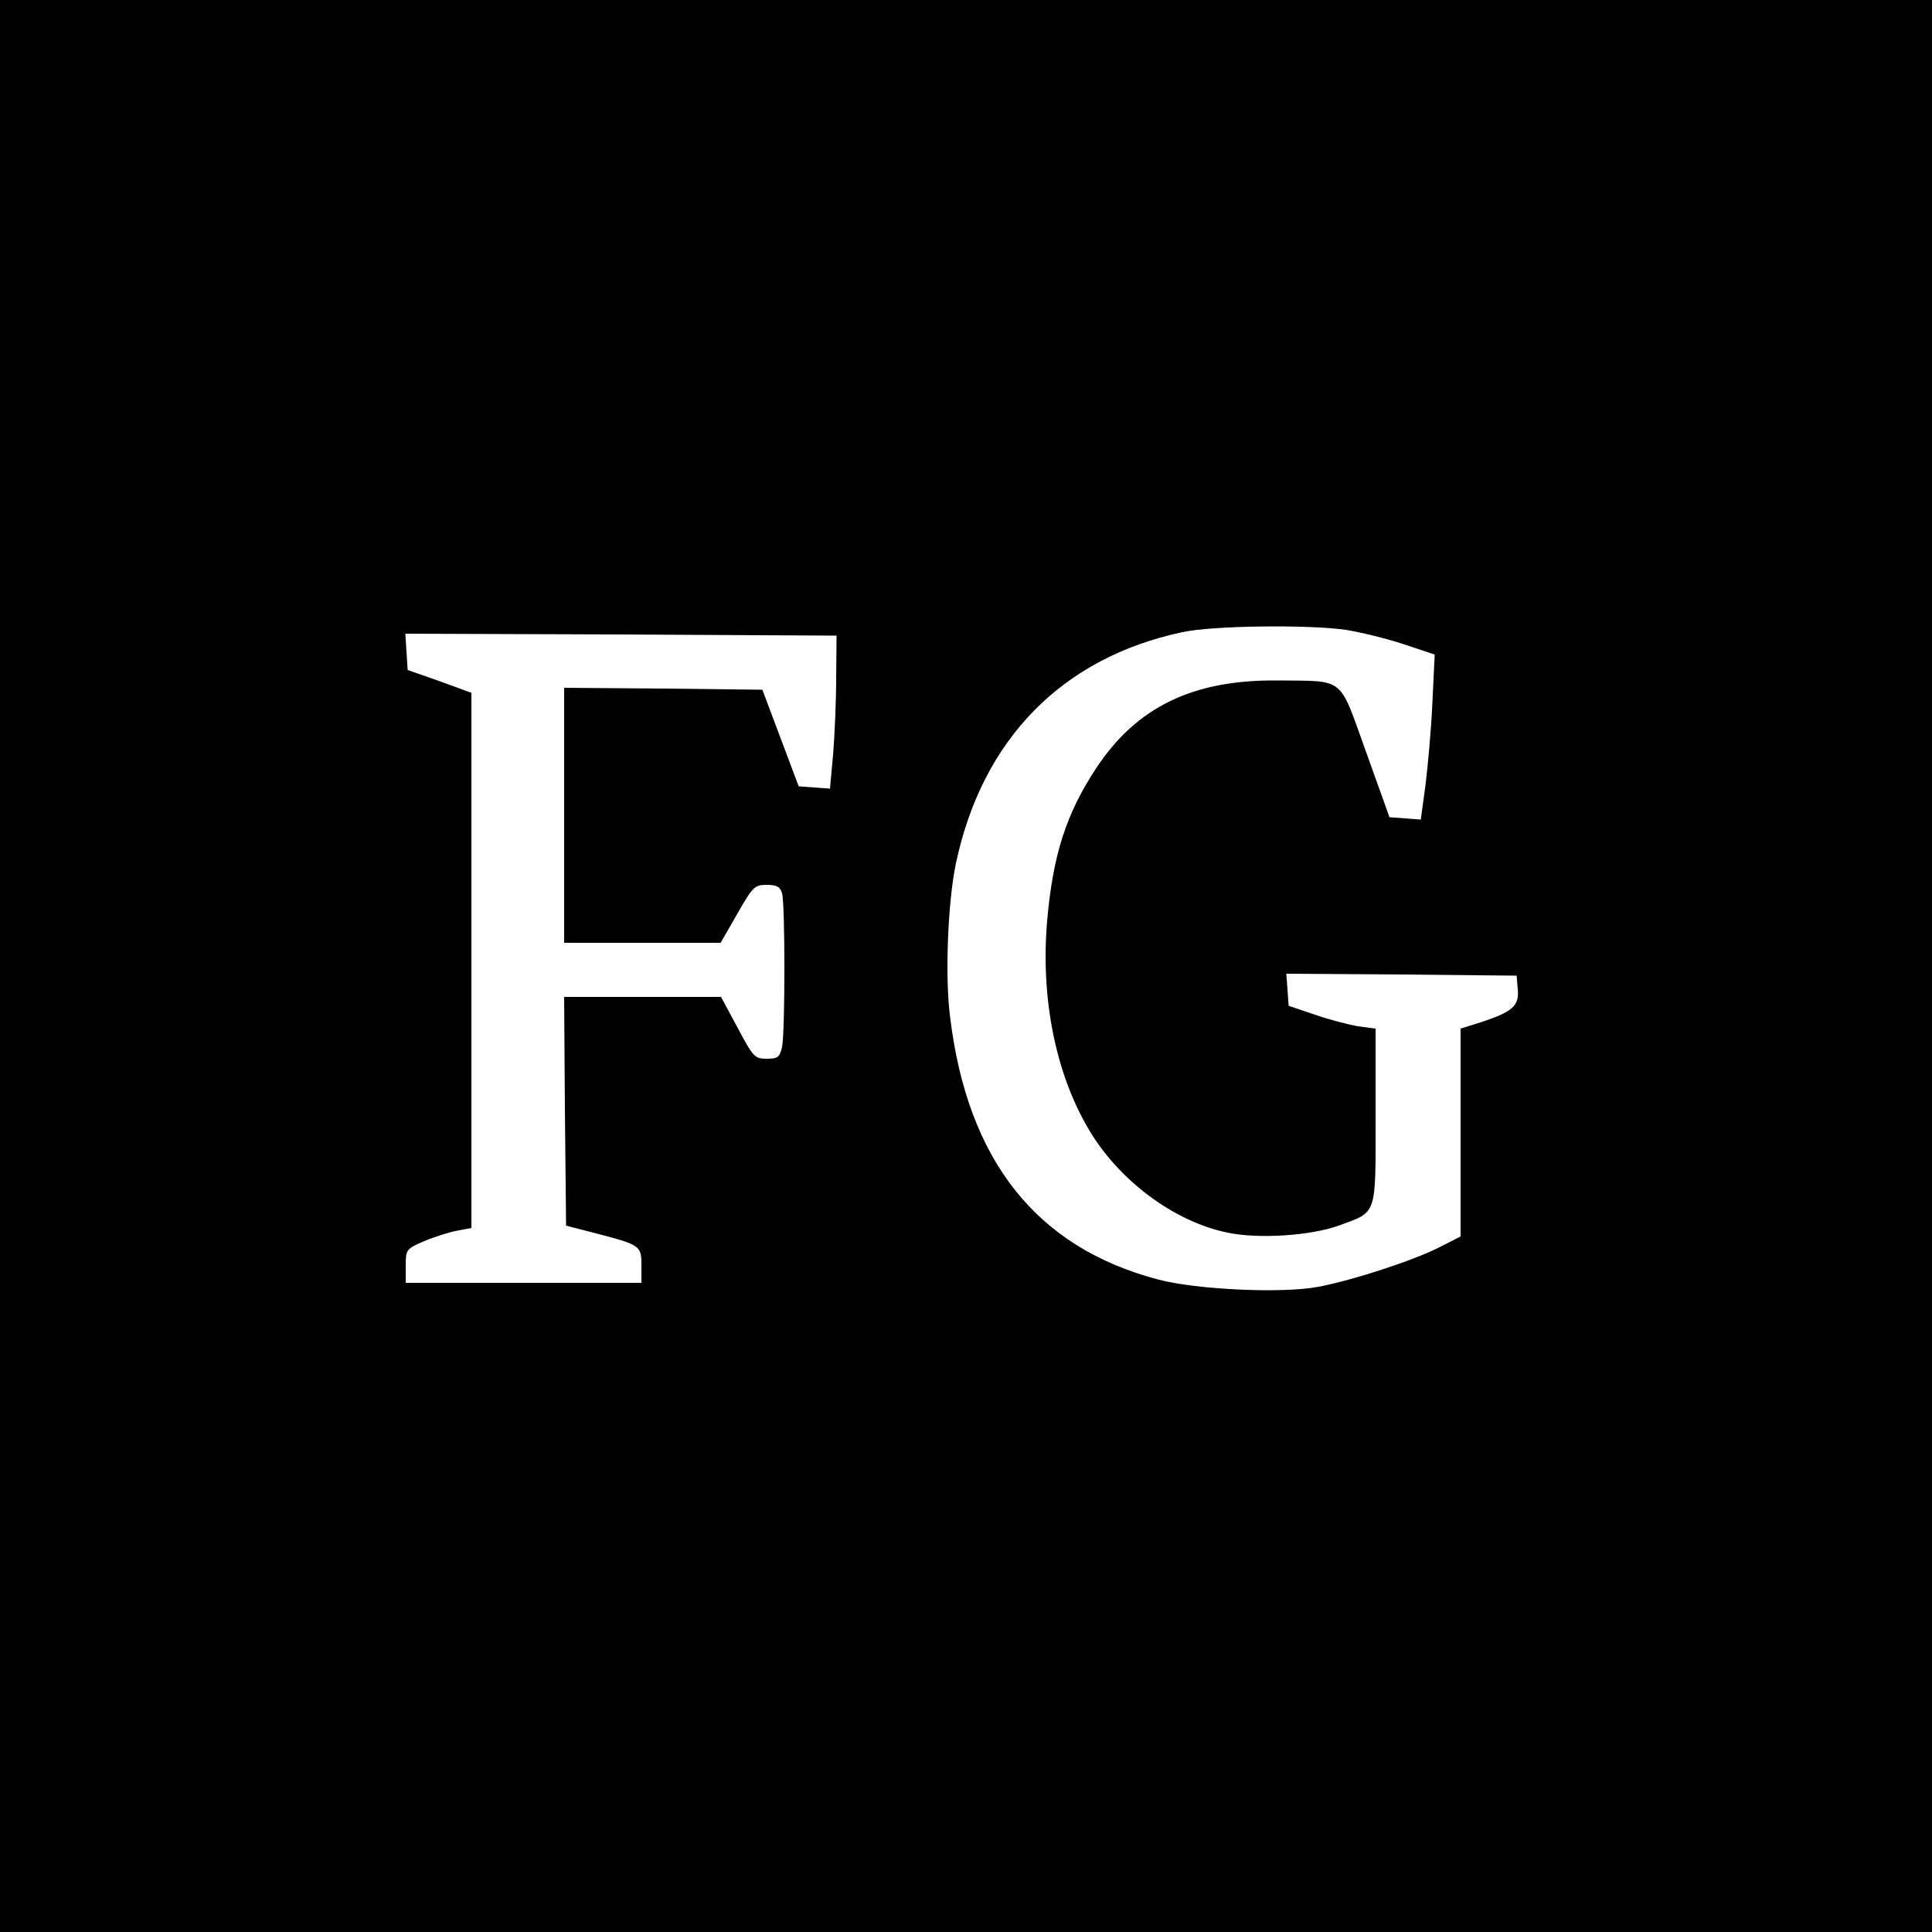
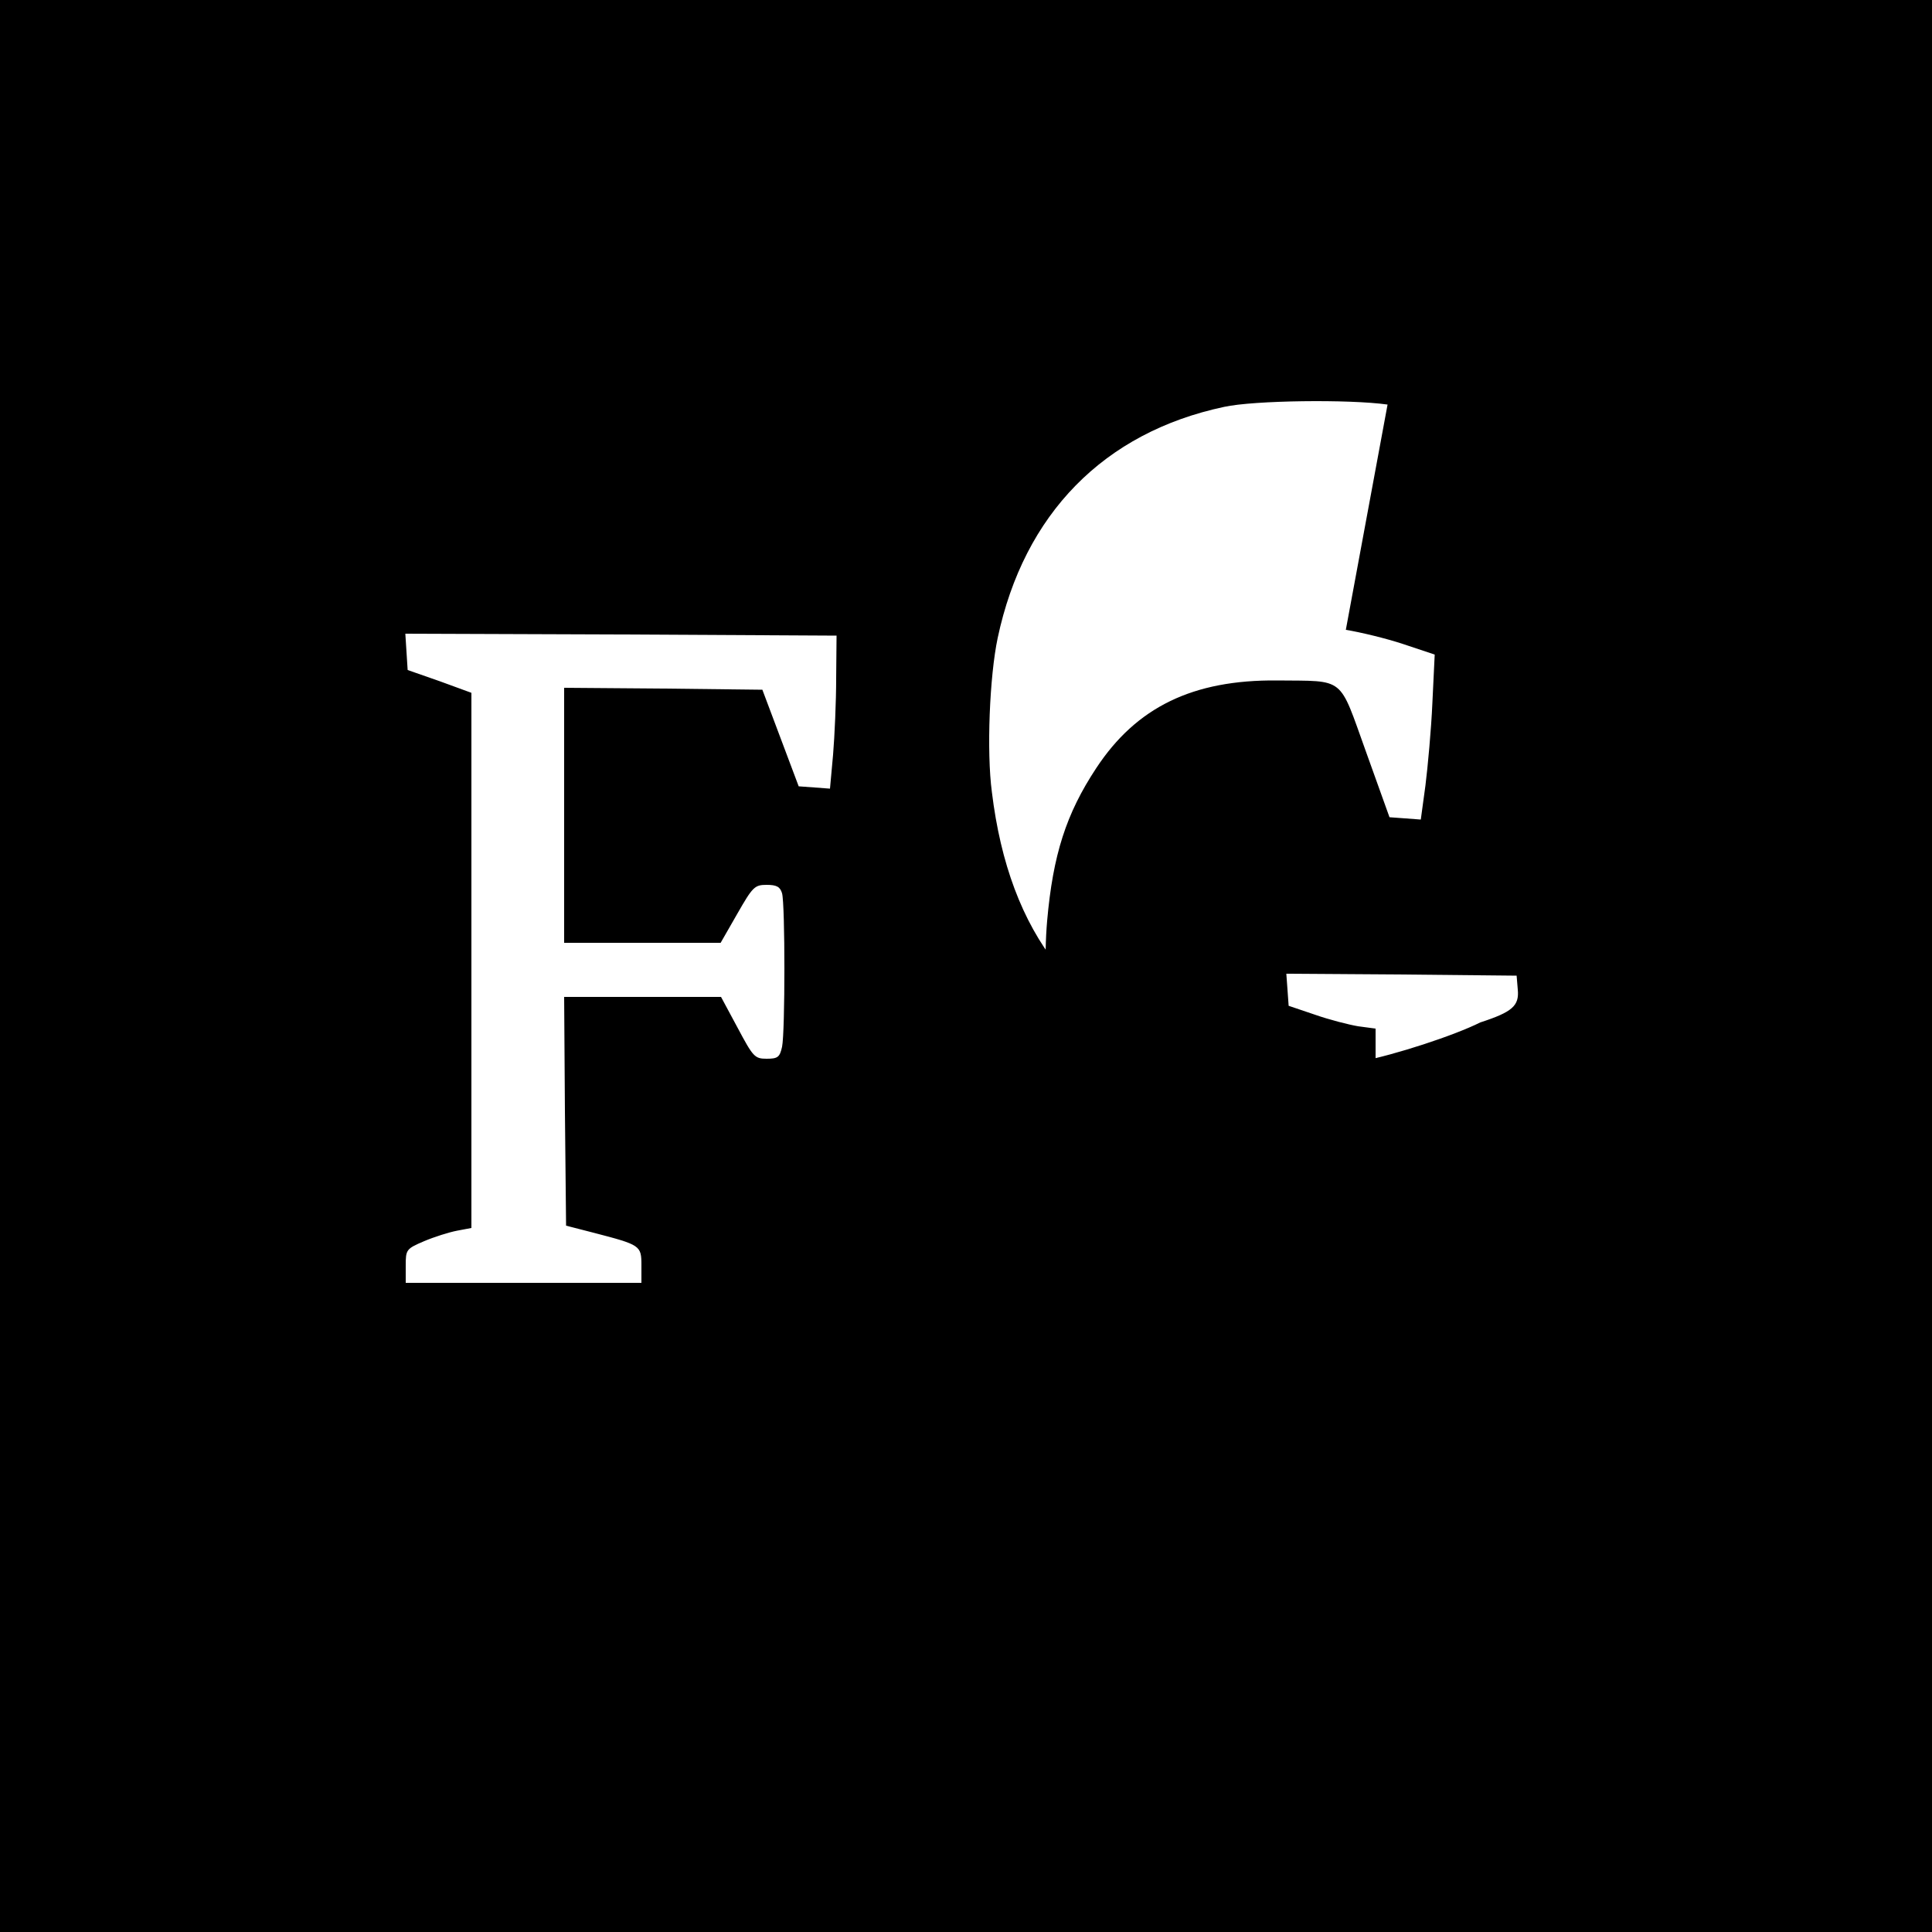
<svg xmlns="http://www.w3.org/2000/svg" version="1.0" width="500pt" height="500pt" viewBox="0 0 500 500" preserveAspectRatio="xMidYMid meet">
  <g transform="translate(0,500) scale(0.1,-0.1)" fill="#000000" stroke="none">
-     <path d="M0 2500 l0 -2500 2500 0 2500 0 0 2500 0 2500 -2500 0 -2500 0 0 -2500z m3483 870 c37 -6 104 -22 149 -37 l81 -27 -6 -125 c-3 -69 -12 -166 -18 -214 l-12 -88 -40 3 -41 3 -61 170 c-71 197 -52 182 -230 184 -218 2 -364 -69 -468 -227 -78 -118 -112 -225 -127 -395 -17 -198 21 -392 106 -537 77 -133 222 -242 361 -270 79 -17 215 -8 287 18 101 37 96 22 96 282 l0 228 -45 6 c-24 4 -75 17 -112 30 l-68 23 -3 42 -3 41 298 -2 298 -3 3 -36 c4 -42 -14 -58 -97 -85 l-51 -16 0 -269 0 -269 -57 -29 c-68 -34 -221 -84 -310 -101 -92 -18 -317 -8 -417 19 -314 83 -492 308 -537 678 -14 105 -6 300 15 399 68 321 275 532 586 598 77 17 324 20 423 6z m-1319 -125 c0 -60 -4 -150 -8 -198 l-8 -88 -40 3 -41 3 -47 125 -47 125 -257 3 -256 2 0 -330 0 -330 203 0 202 0 43 75 c40 70 45 75 76 75 26 0 35 -5 40 -22 8 -30 8 -357 0 -397 -6 -27 -11 -31 -40 -31 -31 0 -35 5 -75 80 l-43 80 -203 0 -203 0 2 -296 3 -296 70 -18 c123 -32 125 -33 125 -85 l0 -45 -305 0 -305 0 0 44 c0 42 1 44 48 64 26 11 64 23 85 27 l37 7 0 693 0 692 -82 30 -83 29 -3 47 -3 47 558 -2 558 -3 -1 -110z" />
+     <path d="M0 2500 l0 -2500 2500 0 2500 0 0 2500 0 2500 -2500 0 -2500 0 0 -2500z m3483 870 c37 -6 104 -22 149 -37 l81 -27 -6 -125 c-3 -69 -12 -166 -18 -214 l-12 -88 -40 3 -41 3 -61 170 c-71 197 -52 182 -230 184 -218 2 -364 -69 -468 -227 -78 -118 -112 -225 -127 -395 -17 -198 21 -392 106 -537 77 -133 222 -242 361 -270 79 -17 215 -8 287 18 101 37 96 22 96 282 l0 228 -45 6 c-24 4 -75 17 -112 30 l-68 23 -3 42 -3 41 298 -2 298 -3 3 -36 c4 -42 -14 -58 -97 -85 c-68 -34 -221 -84 -310 -101 -92 -18 -317 -8 -417 19 -314 83 -492 308 -537 678 -14 105 -6 300 15 399 68 321 275 532 586 598 77 17 324 20 423 6z m-1319 -125 c0 -60 -4 -150 -8 -198 l-8 -88 -40 3 -41 3 -47 125 -47 125 -257 3 -256 2 0 -330 0 -330 203 0 202 0 43 75 c40 70 45 75 76 75 26 0 35 -5 40 -22 8 -30 8 -357 0 -397 -6 -27 -11 -31 -40 -31 -31 0 -35 5 -75 80 l-43 80 -203 0 -203 0 2 -296 3 -296 70 -18 c123 -32 125 -33 125 -85 l0 -45 -305 0 -305 0 0 44 c0 42 1 44 48 64 26 11 64 23 85 27 l37 7 0 693 0 692 -82 30 -83 29 -3 47 -3 47 558 -2 558 -3 -1 -110z" />
  </g>
</svg>